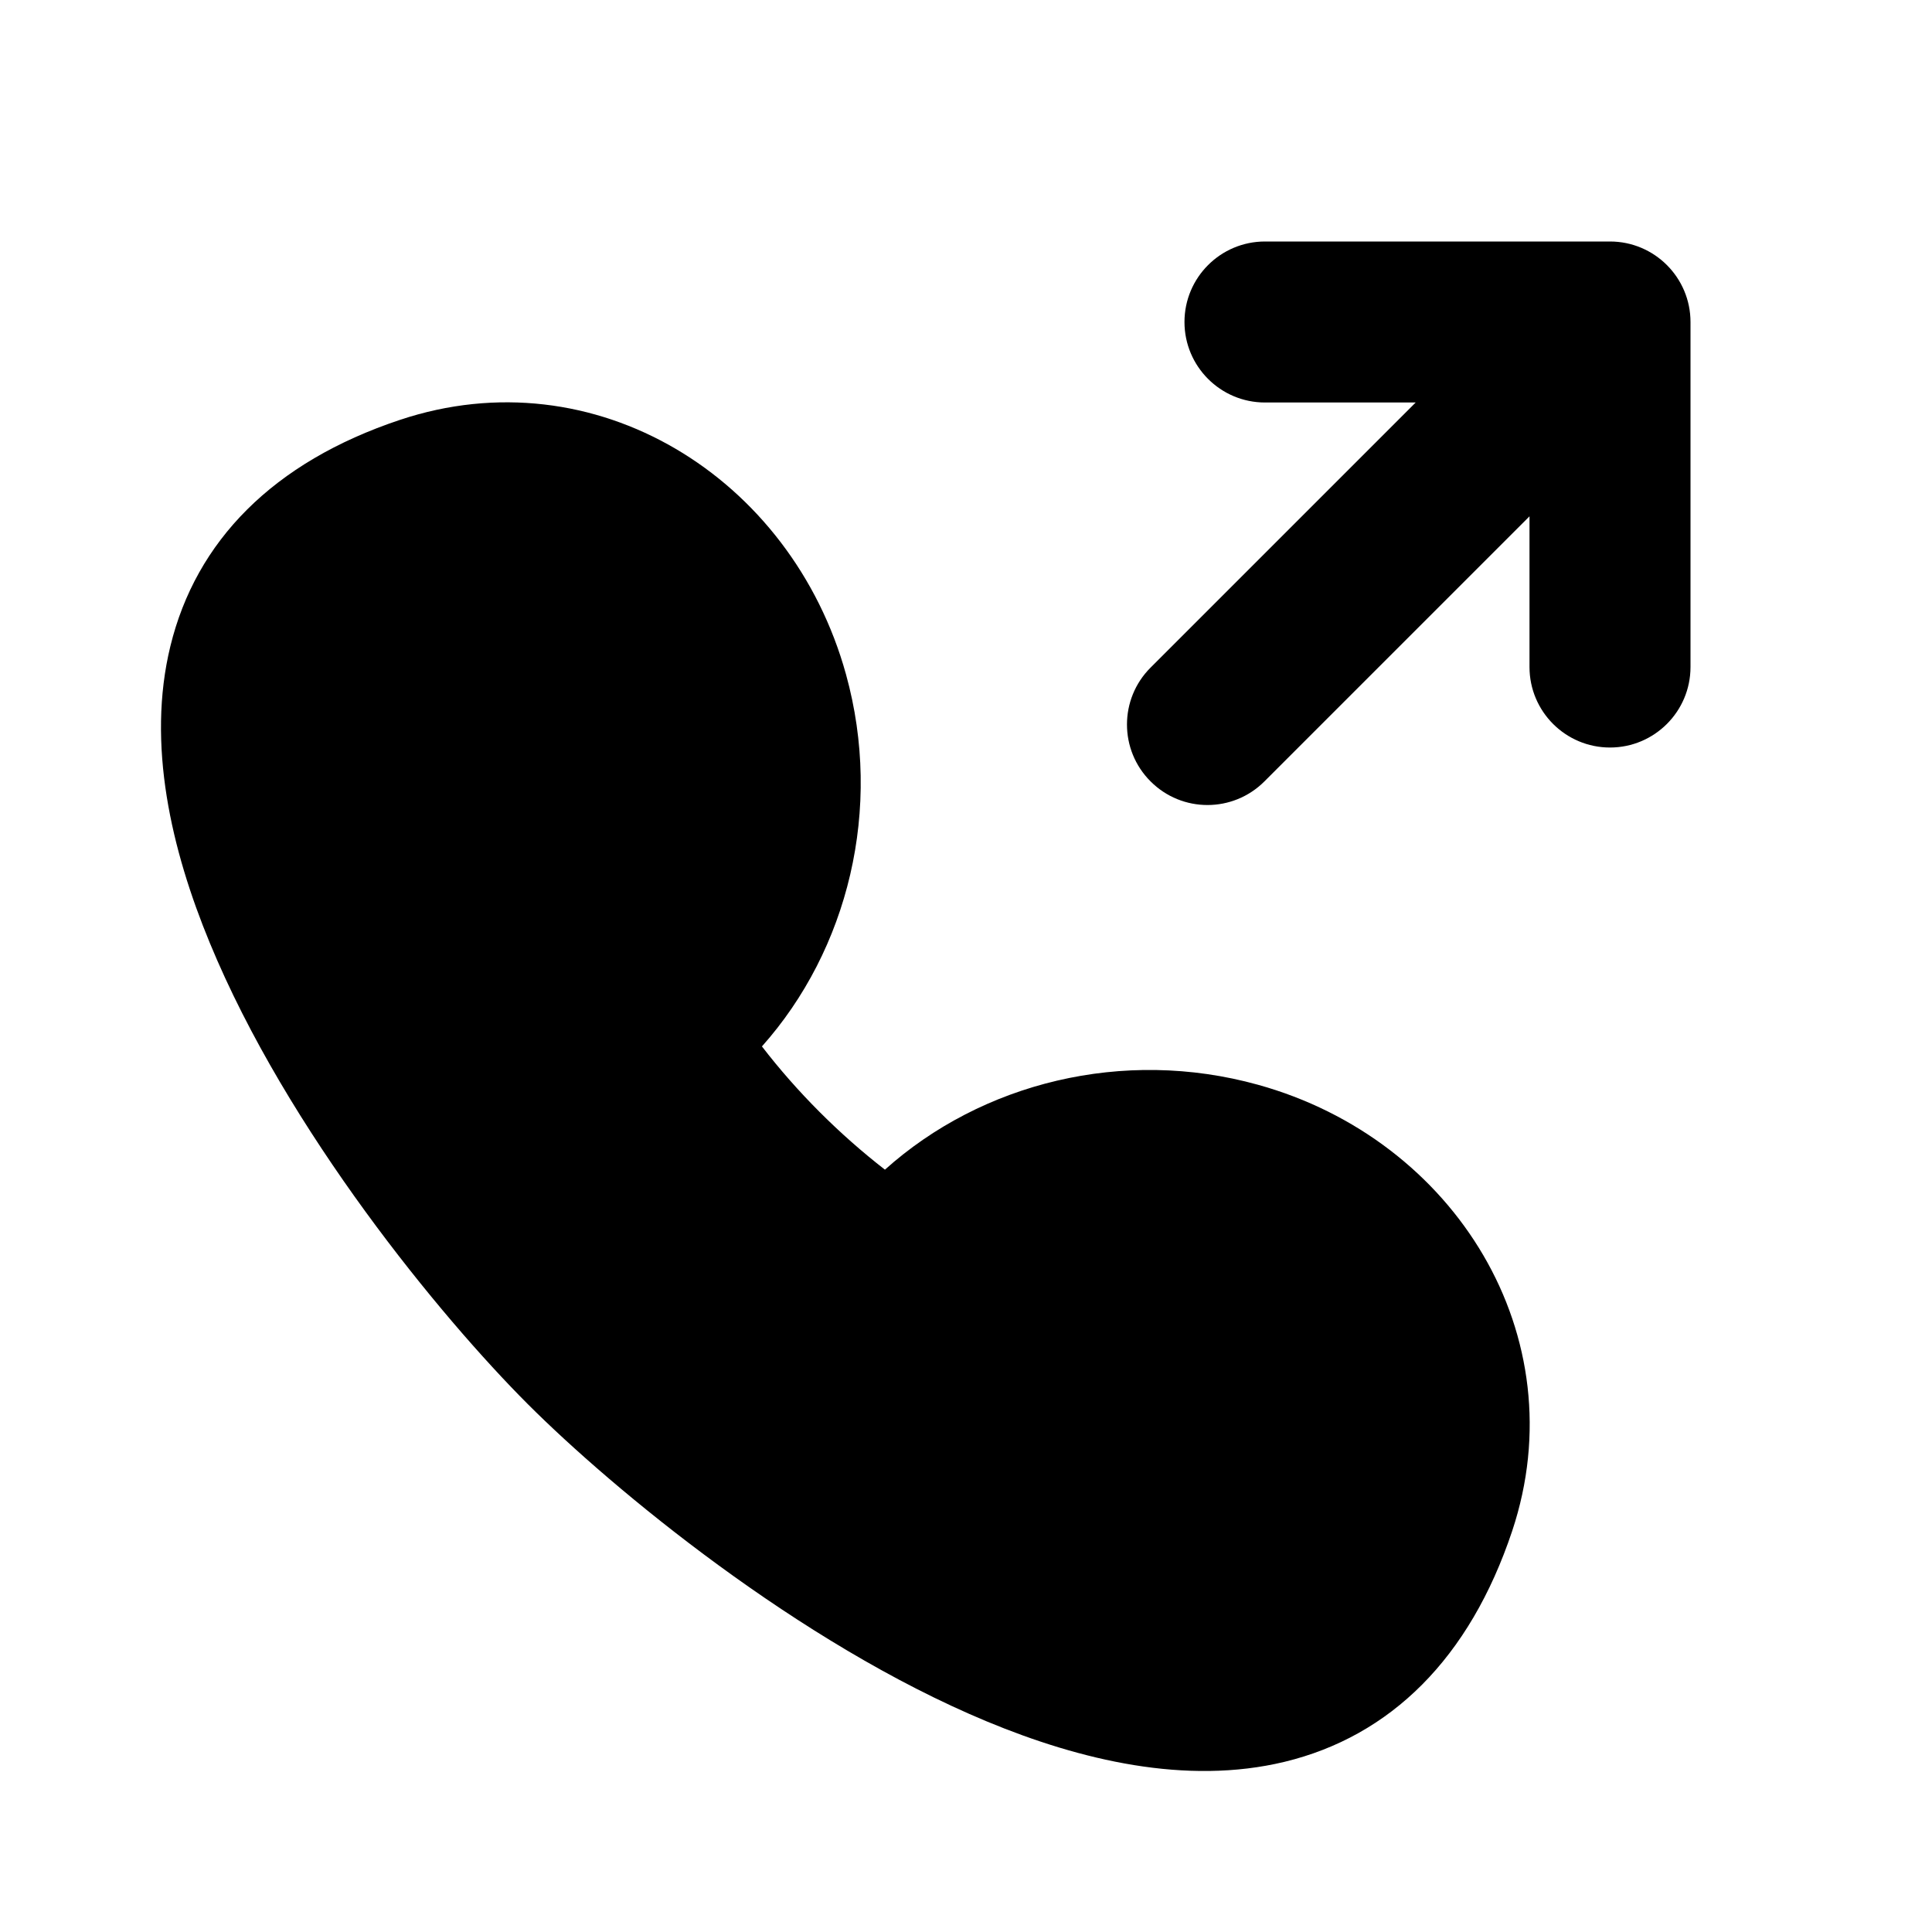
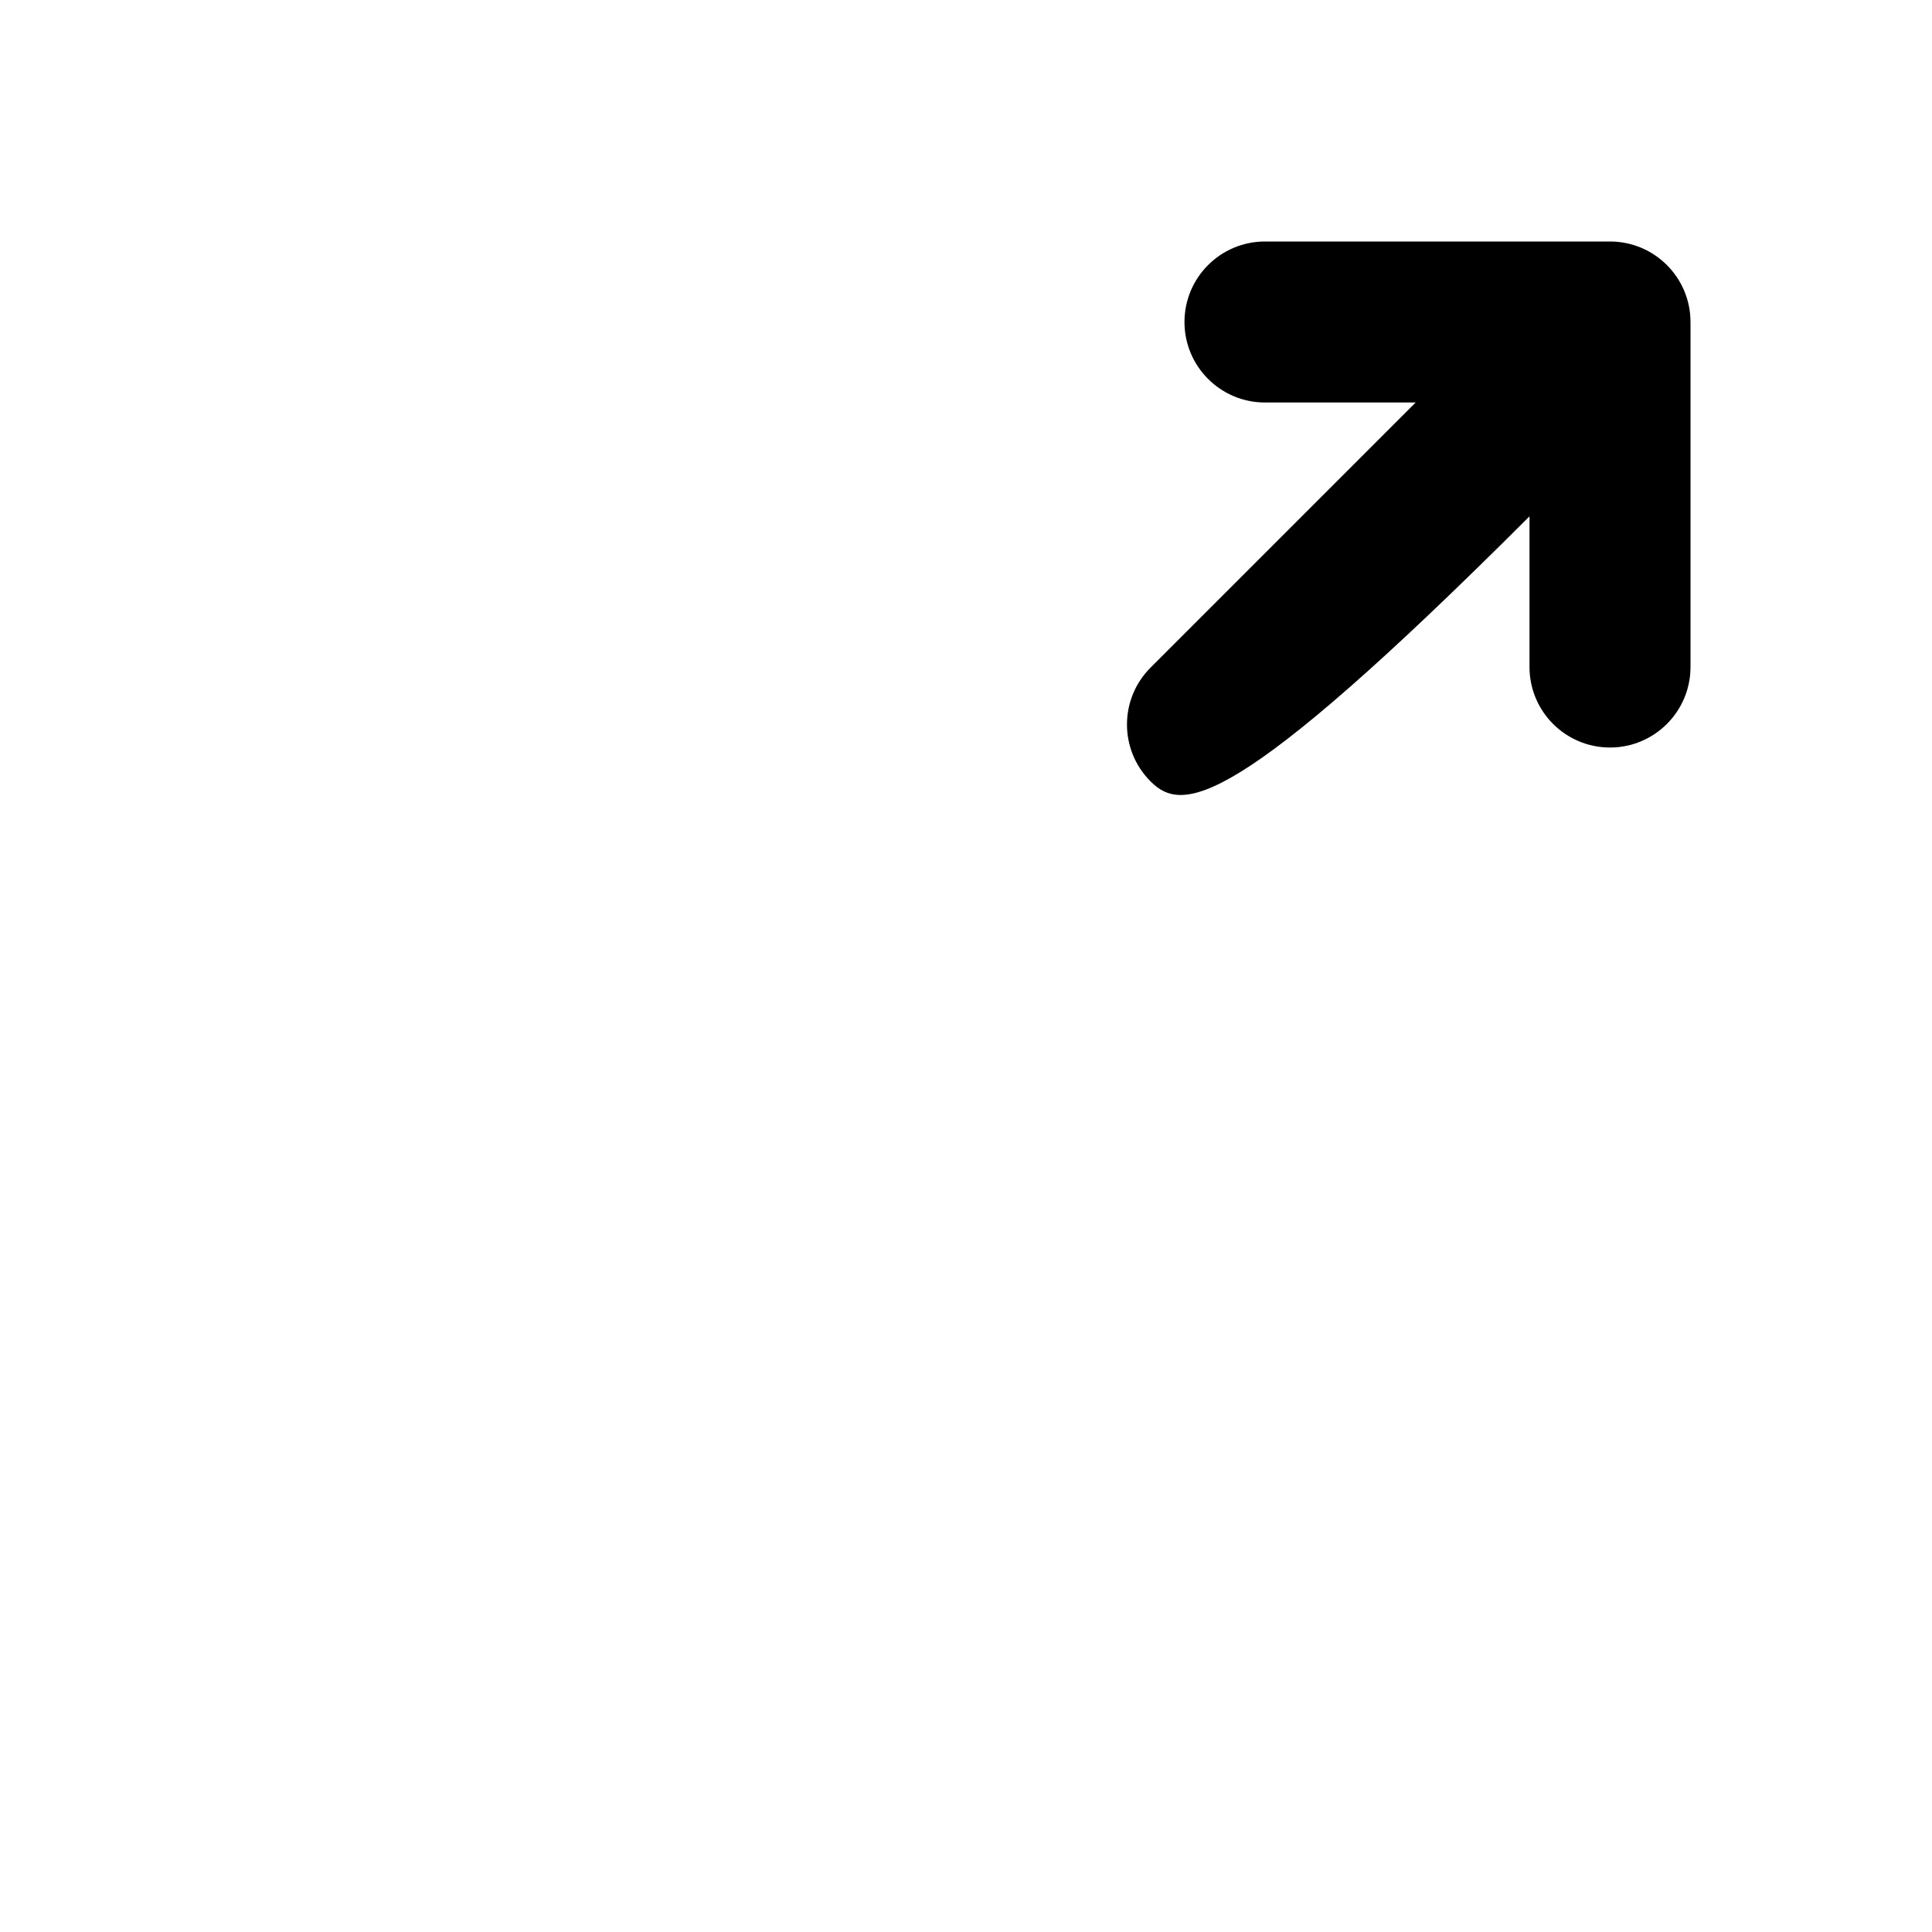
<svg xmlns="http://www.w3.org/2000/svg" width="800px" height="800px" viewBox="0 0 24 24" fill="none">
-   <path fill-rule="evenodd" clip-rule="evenodd" d="M14.714 4C14.714 3.448 15.162 3 15.714 3H20C20.552 3 21 3.448 21 4V8.286C21 8.838 20.552 9.286 20 9.286C19.448 9.286 19 8.838 19 8.286V6.414L15.707 9.707C15.316 10.098 14.683 10.098 14.293 9.707C13.902 9.317 13.902 8.683 14.293 8.293L17.586 5H15.714C15.162 5 14.714 4.552 14.714 4Z" fill="#000000" />
-   <path fill-rule="evenodd" clip-rule="evenodd" d="M10.509 8.376C9.83 5.924 7.387 4.409 4.968 5.216C3.393 5.741 2.434 6.721 2.116 8.029C1.82 9.244 2.128 10.556 2.607 11.715C3.57 14.049 5.477 16.362 6.556 17.442C7.611 18.497 9.92 20.412 12.258 21.384C13.42 21.867 14.736 22.18 15.957 21.886C17.271 21.568 18.256 20.604 18.785 19.018C19.59 16.6 18.078 14.154 15.626 13.475L15.626 13.475C13.95 13.01 12.193 13.453 10.993 14.53C10.712 14.312 10.441 14.073 10.183 13.815C9.923 13.555 9.684 13.283 9.465 12.999C10.534 11.8 10.972 10.047 10.509 8.376L10.509 8.376Z" fill="#000000" />
+   <path fill-rule="evenodd" clip-rule="evenodd" d="M14.714 4C14.714 3.448 15.162 3 15.714 3H20C20.552 3 21 3.448 21 4V8.286C21 8.838 20.552 9.286 20 9.286C19.448 9.286 19 8.838 19 8.286V6.414C15.316 10.098 14.683 10.098 14.293 9.707C13.902 9.317 13.902 8.683 14.293 8.293L17.586 5H15.714C15.162 5 14.714 4.552 14.714 4Z" fill="#000000" />
</svg>